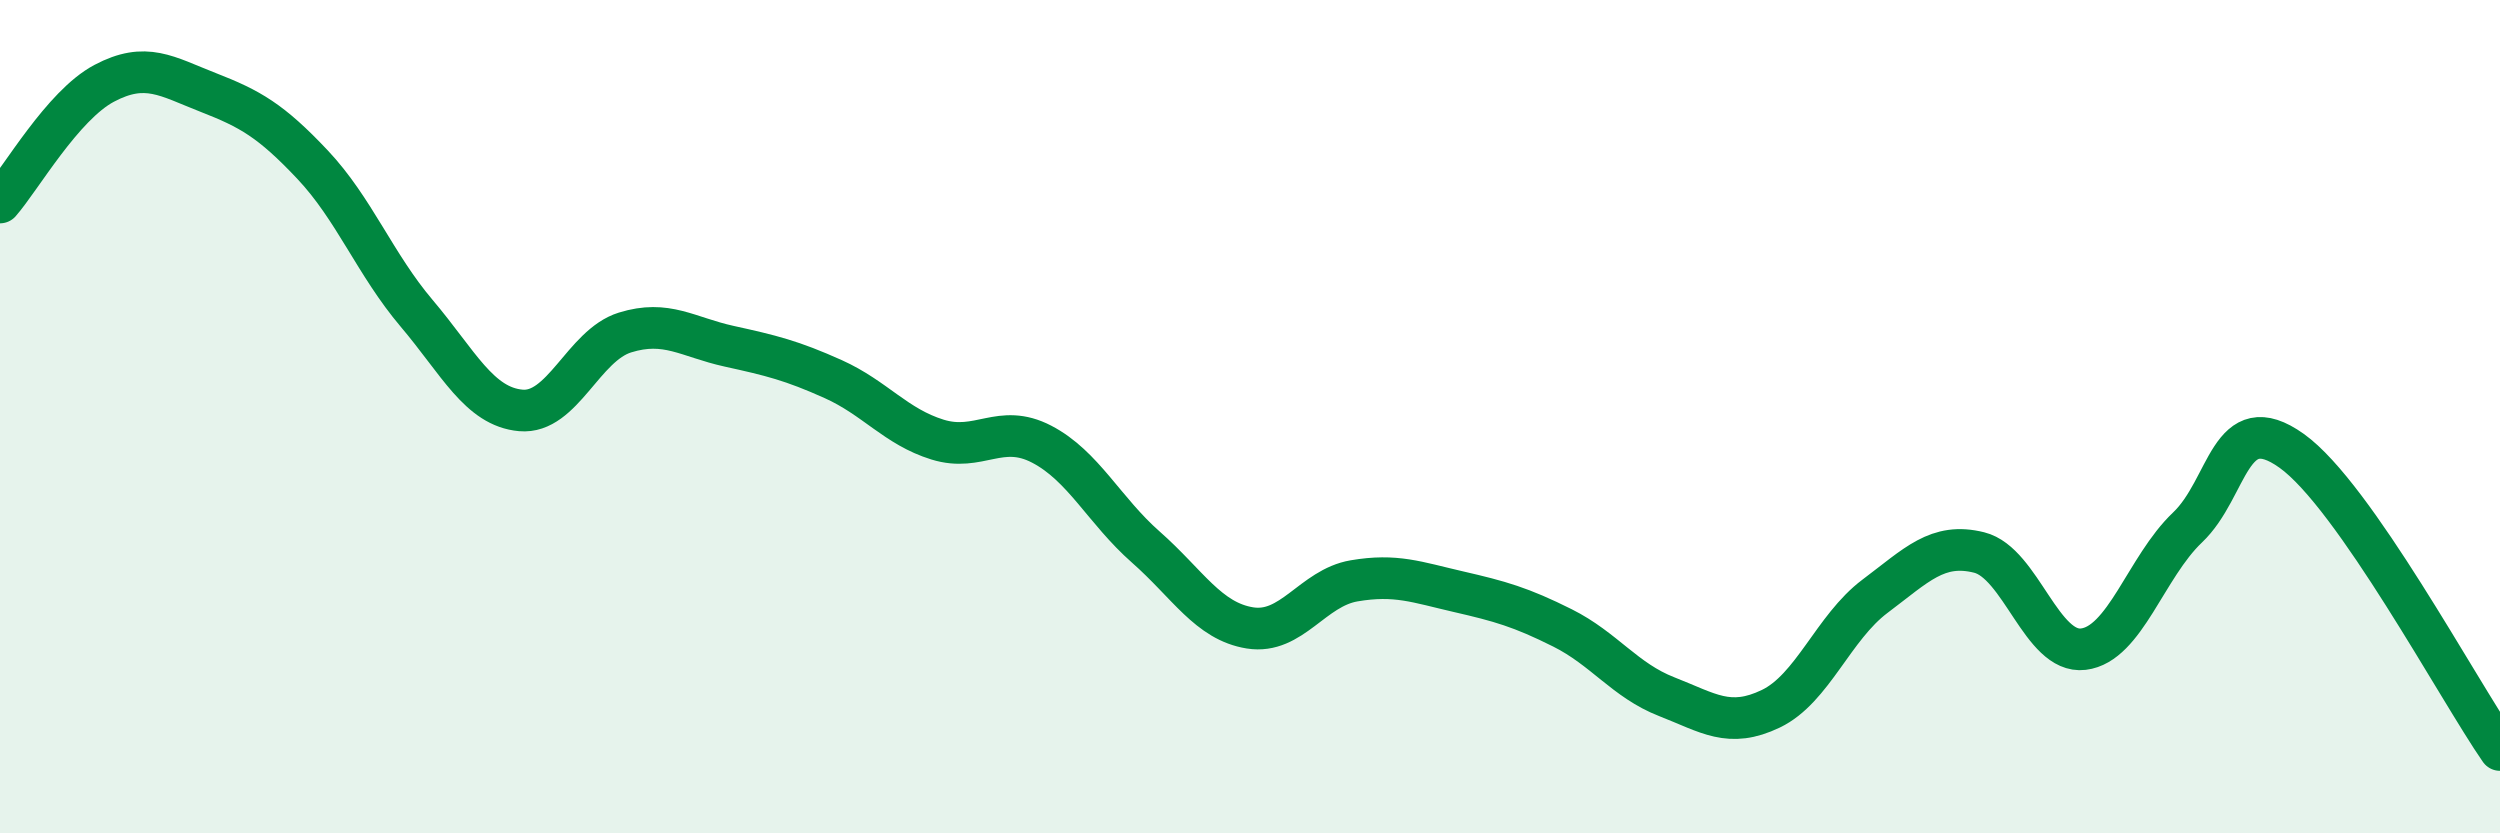
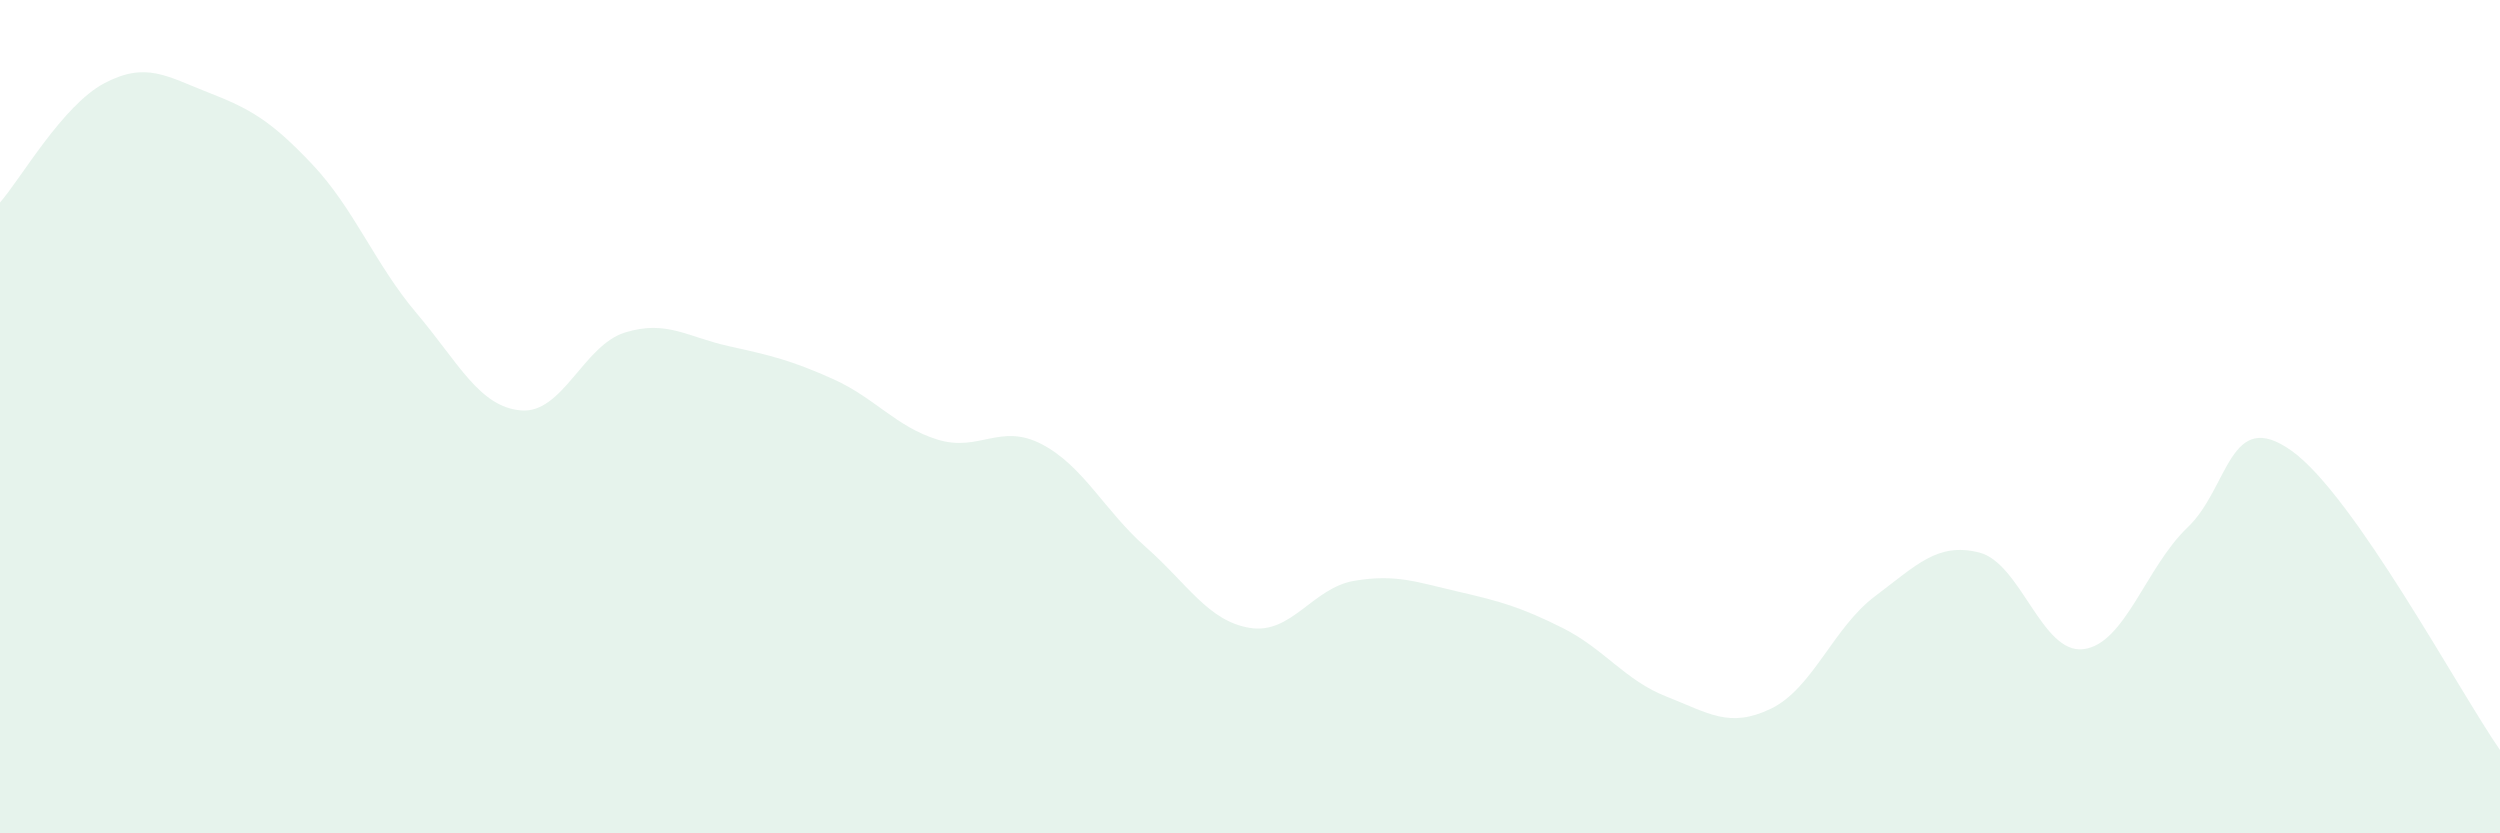
<svg xmlns="http://www.w3.org/2000/svg" width="60" height="20" viewBox="0 0 60 20">
  <path d="M 0,4.86 C 0.5,4.29 1.5,2.53 2.5,2 C 3.5,1.47 4,1.83 5,2.22 C 6,2.61 6.5,2.89 7.5,3.95 C 8.5,5.01 9,6.34 10,7.52 C 11,8.7 11.5,9.76 12.5,9.85 C 13.5,9.94 14,8.29 15,7.98 C 16,7.67 16.5,8.09 17.5,8.31 C 18.5,8.53 19,8.65 20,9.1 C 21,9.55 21.5,10.24 22.5,10.55 C 23.5,10.86 24,10.14 25,10.66 C 26,11.18 26.5,12.25 27.5,13.13 C 28.5,14.01 29,14.91 30,15.07 C 31,15.23 31.5,14.11 32.5,13.94 C 33.5,13.77 34,13.97 35,14.2 C 36,14.43 36.5,14.57 37.5,15.07 C 38.5,15.57 39,16.33 40,16.72 C 41,17.11 41.5,17.49 42.5,17.01 C 43.5,16.53 44,15.06 45,14.31 C 46,13.56 46.5,13.01 47.5,13.26 C 48.5,13.51 49,15.7 50,15.58 C 51,15.46 51.5,13.61 52.5,12.66 C 53.5,11.71 53.5,9.75 55,10.82 C 56.5,11.89 59,16.56 60,18L60 20L0 20Z" fill="#008740" opacity="0.1" stroke-linecap="round" stroke-linejoin="round" />
-   <path d="M 0,4.86 C 0.5,4.29 1.5,2.53 2.5,2 C 3.5,1.47 4,1.83 5,2.22 C 6,2.61 6.5,2.89 7.5,3.95 C 8.5,5.01 9,6.34 10,7.52 C 11,8.7 11.5,9.76 12.5,9.85 C 13.5,9.94 14,8.29 15,7.98 C 16,7.67 16.5,8.09 17.5,8.31 C 18.5,8.53 19,8.65 20,9.1 C 21,9.55 21.5,10.24 22.5,10.55 C 23.5,10.86 24,10.14 25,10.66 C 26,11.18 26.5,12.25 27.5,13.13 C 28.5,14.01 29,14.91 30,15.07 C 31,15.23 31.5,14.11 32.5,13.94 C 33.5,13.77 34,13.97 35,14.2 C 36,14.43 36.5,14.57 37.5,15.07 C 38.5,15.57 39,16.33 40,16.72 C 41,17.11 41.5,17.49 42.5,17.01 C 43.5,16.53 44,15.06 45,14.31 C 46,13.56 46.5,13.01 47.5,13.26 C 48.5,13.51 49,15.7 50,15.58 C 51,15.46 51.5,13.61 52.5,12.66 C 53.5,11.71 53.5,9.75 55,10.82 C 56.5,11.89 59,16.56 60,18" stroke="#008740" stroke-width="1" fill="none" stroke-linecap="round" stroke-linejoin="round" />
</svg>